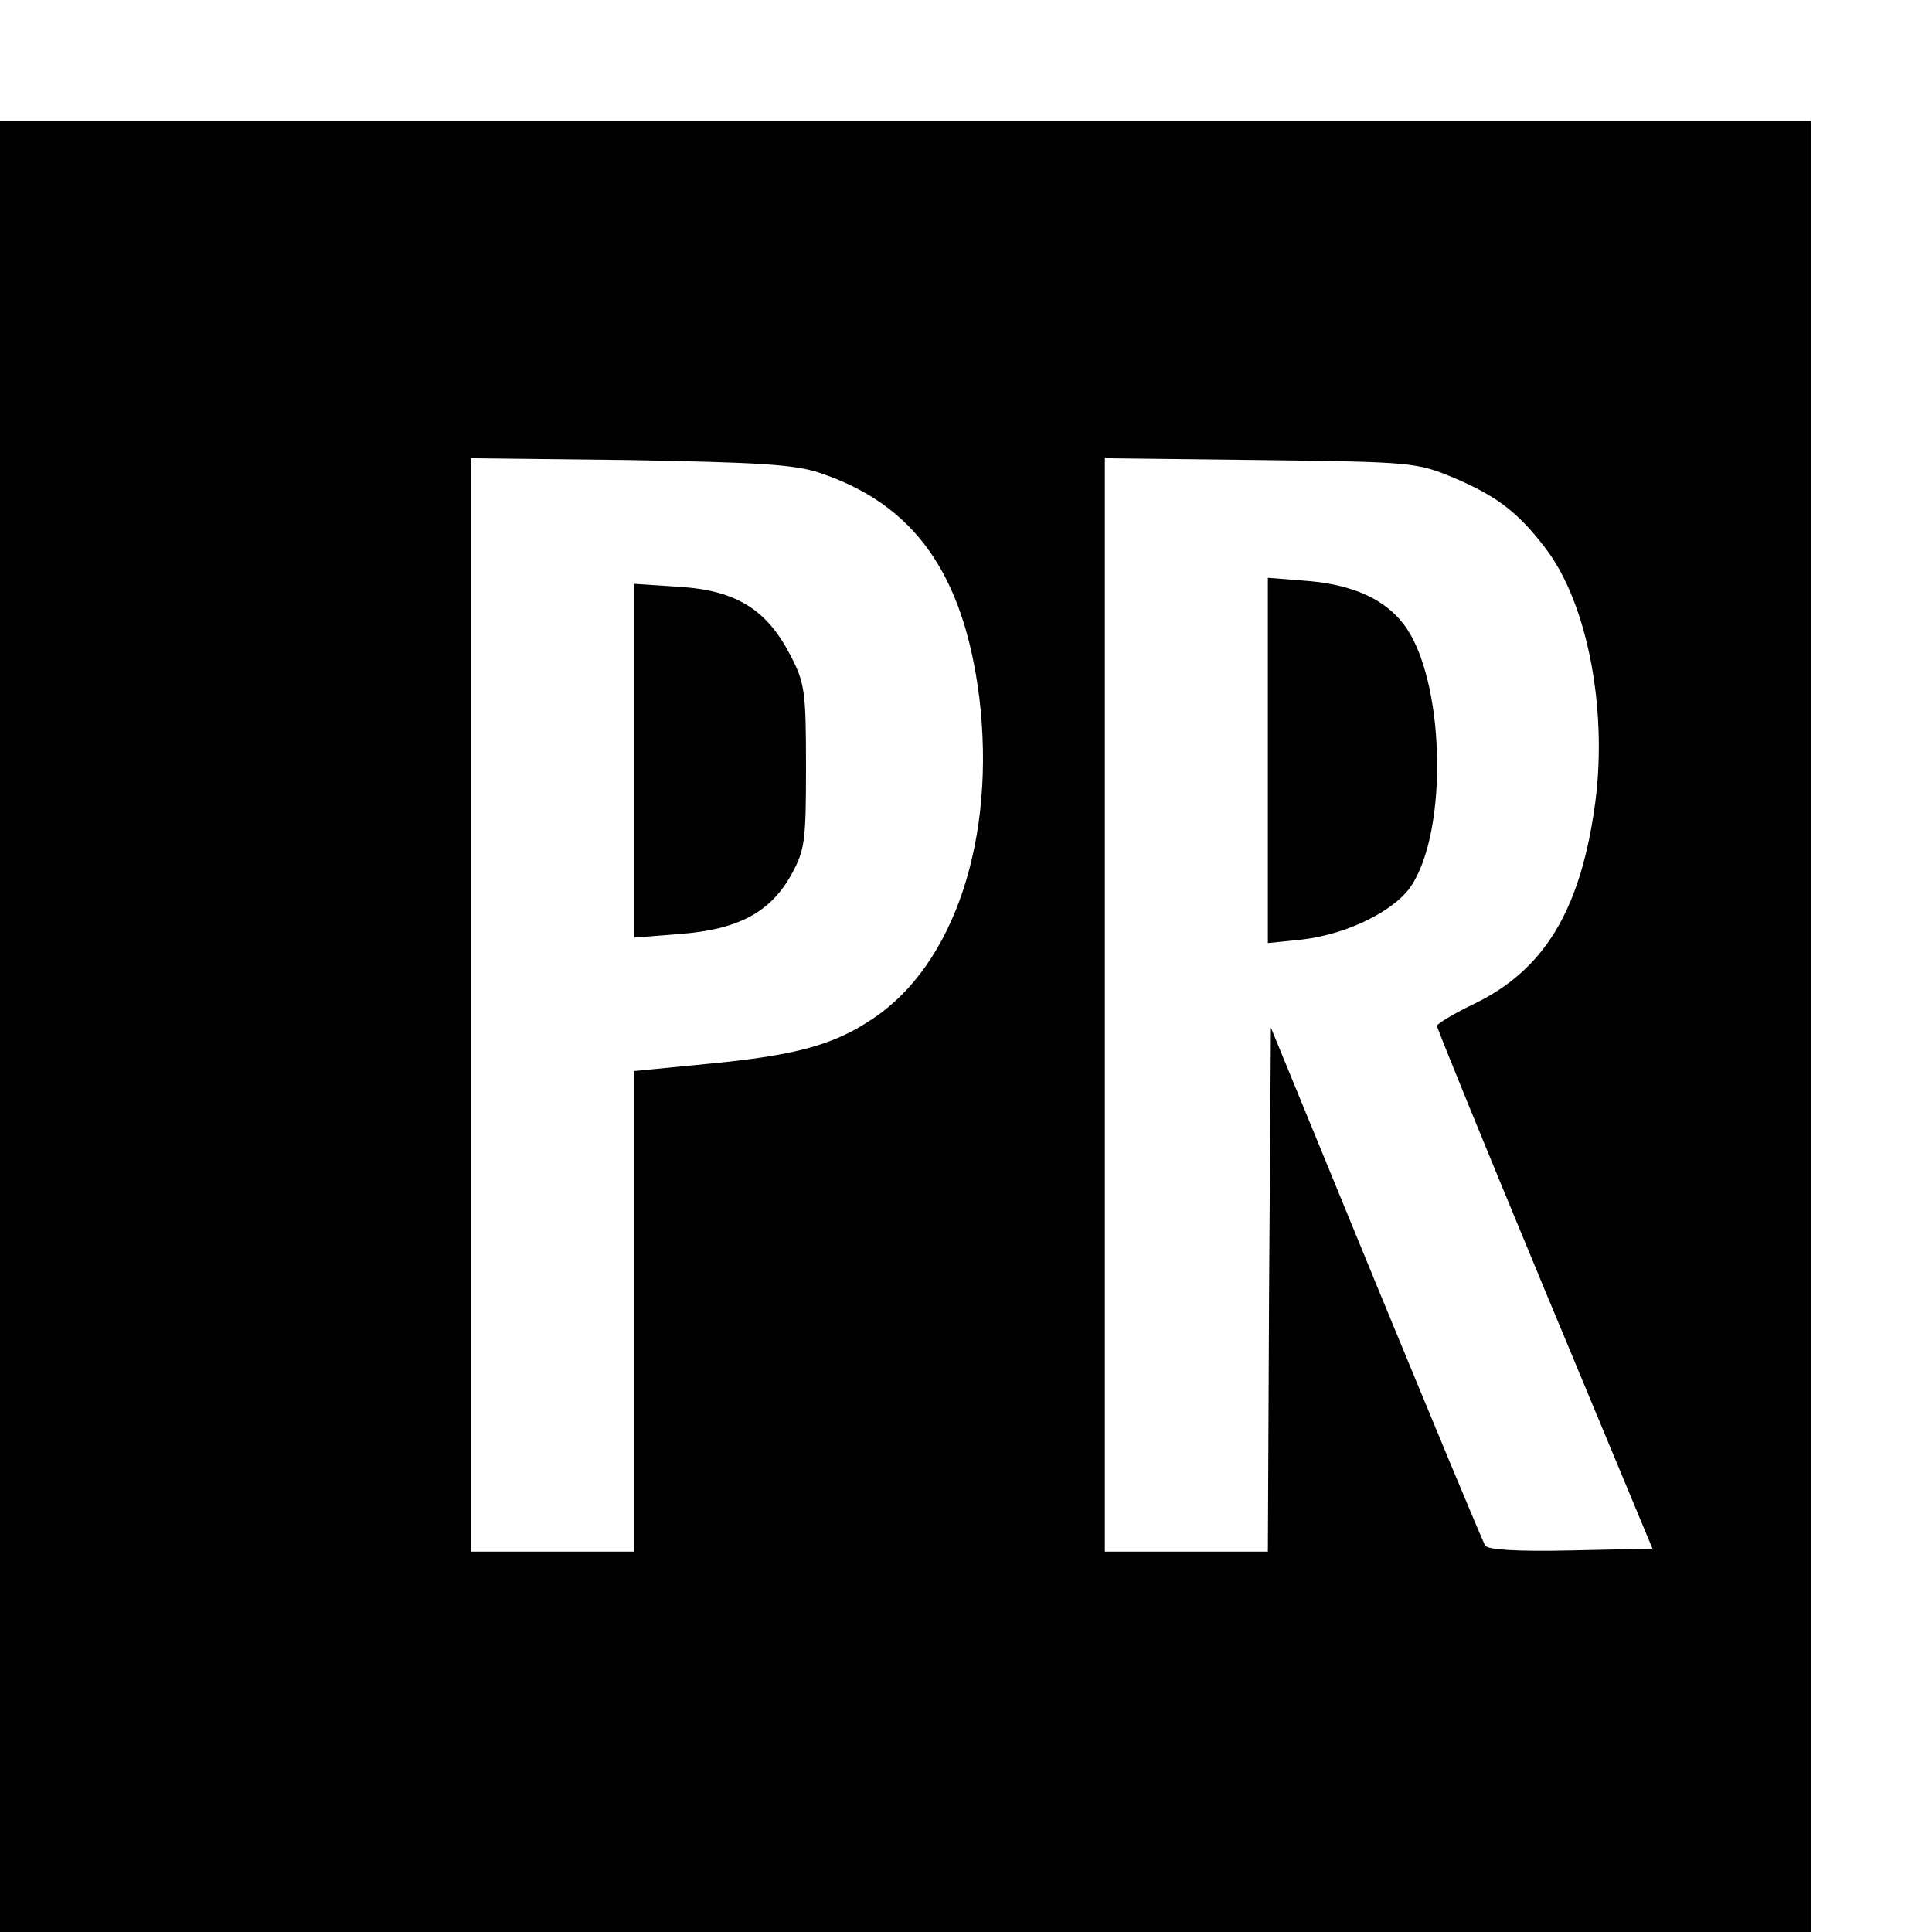
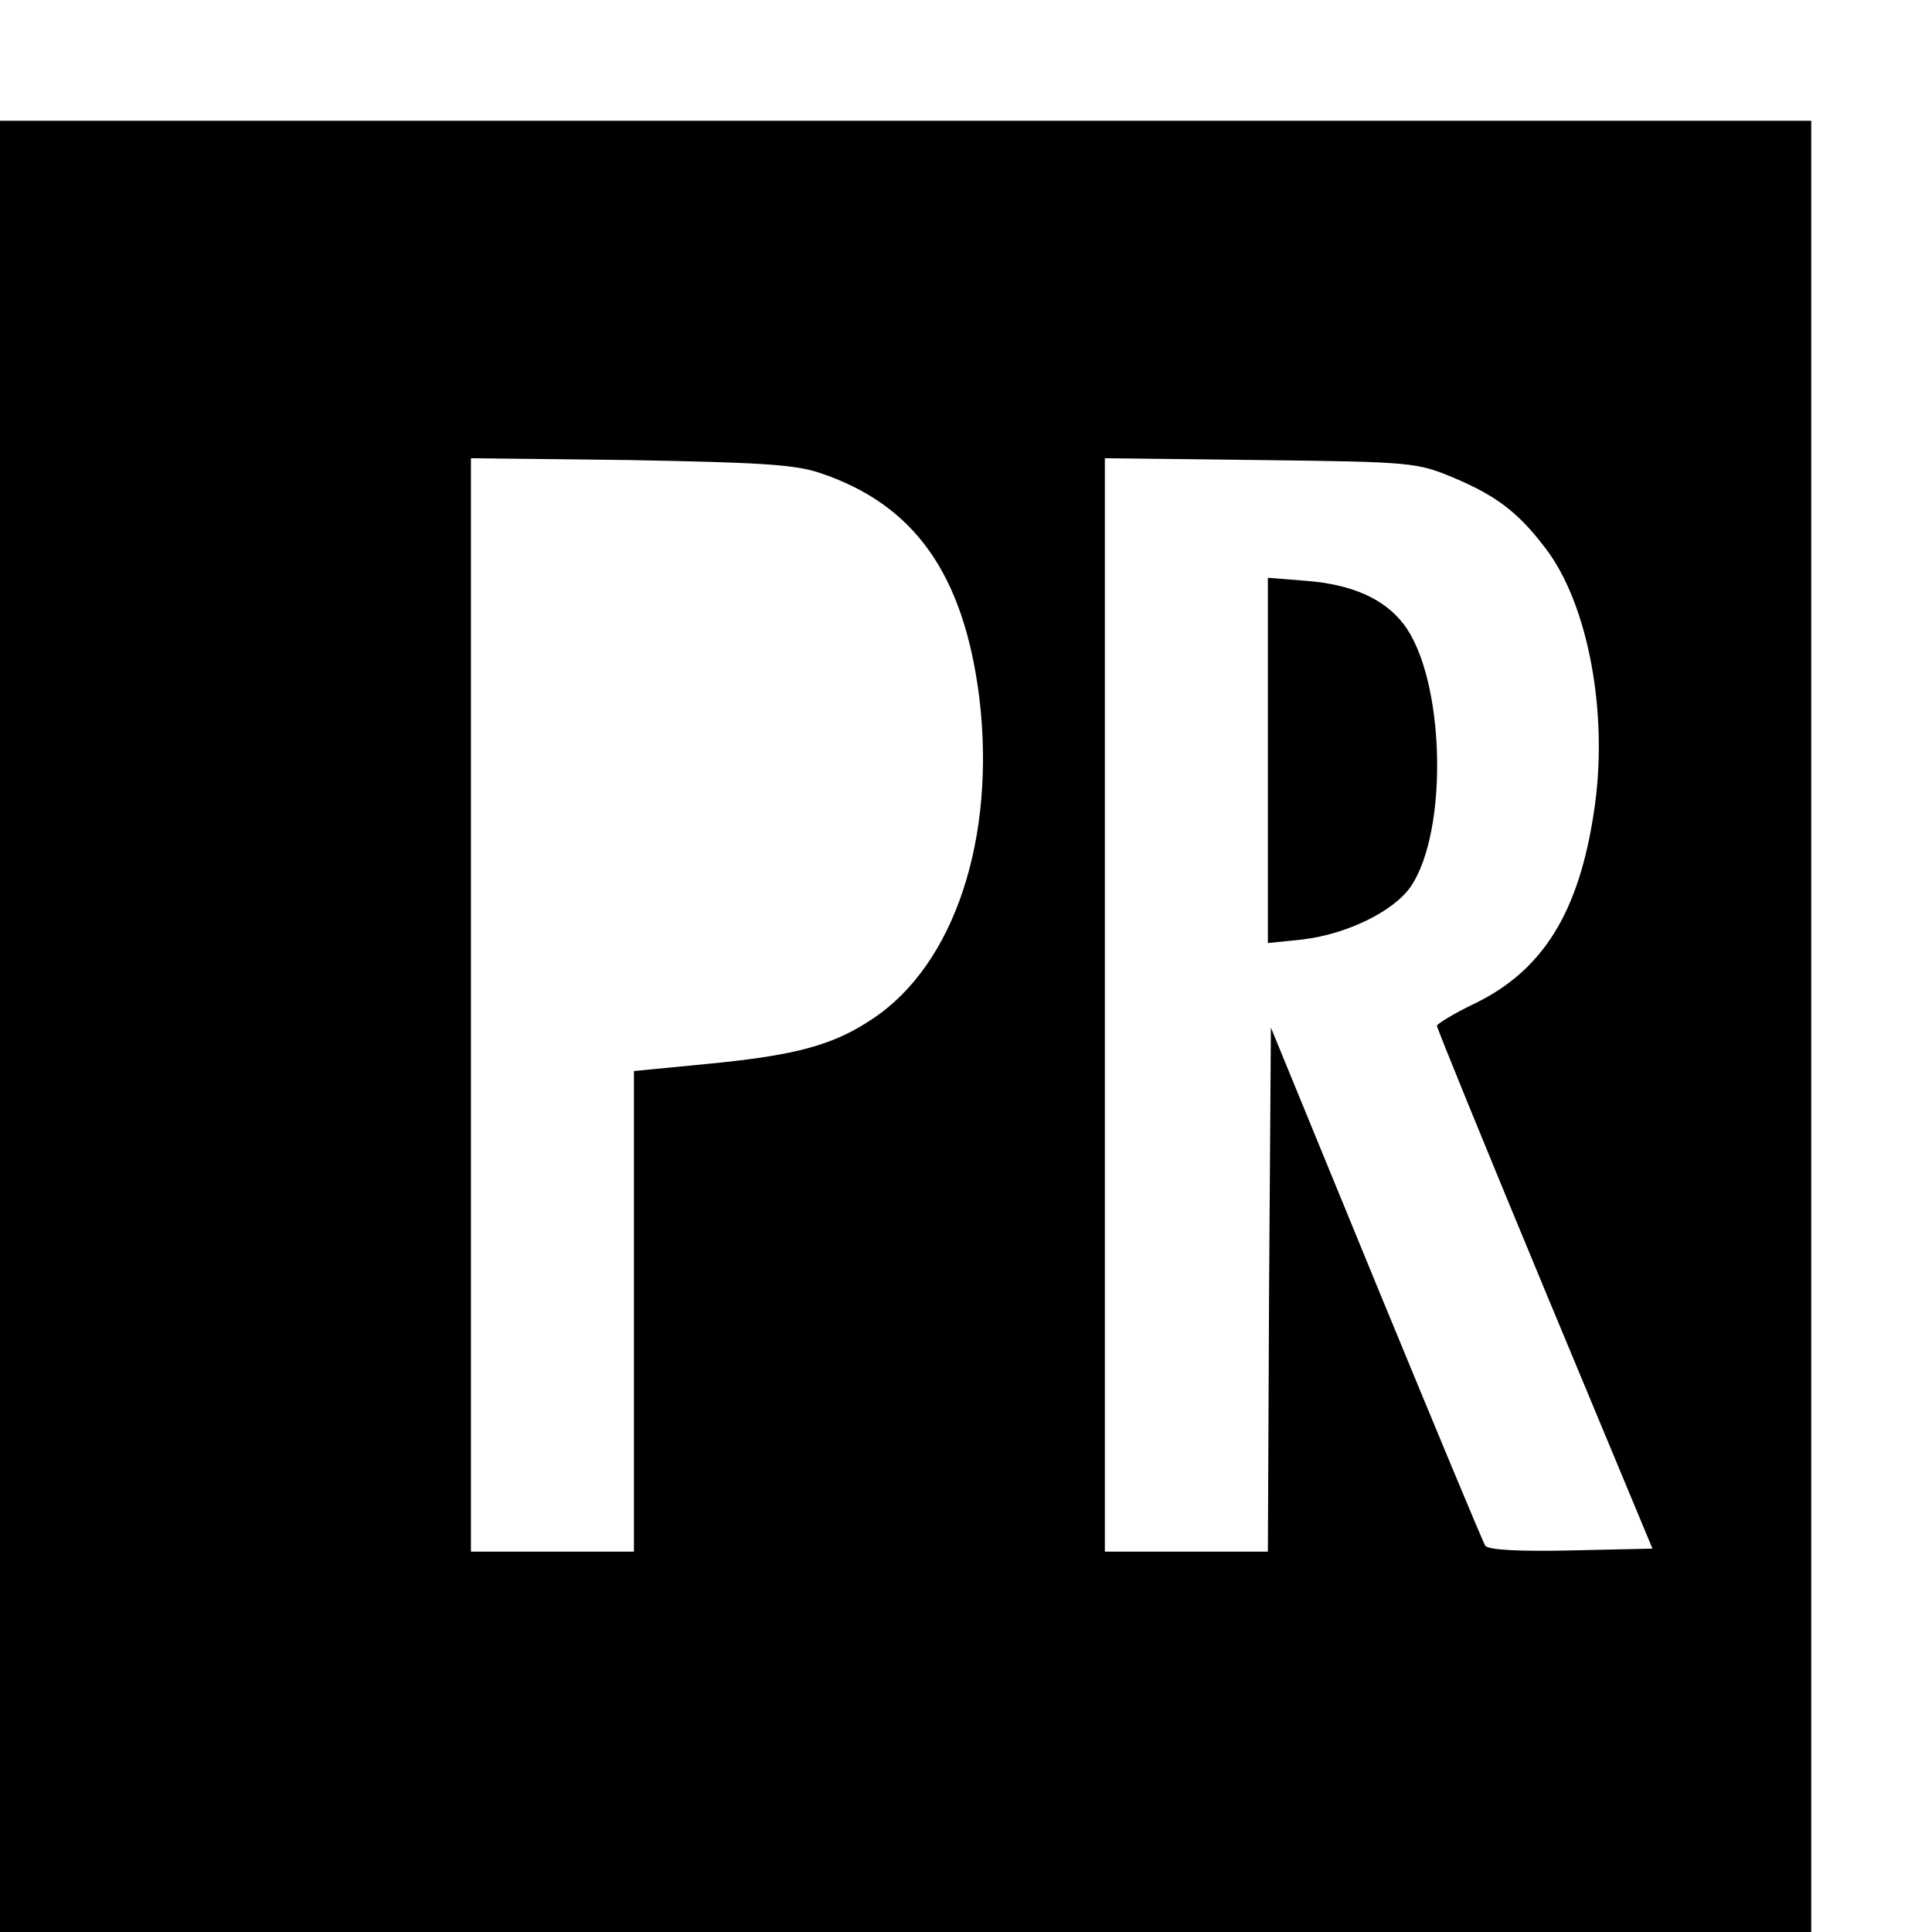
<svg xmlns="http://www.w3.org/2000/svg" version="1.0" width="16pt" height="16pt" viewBox="0 0 16 16" preserveAspectRatio="xMidYMid meet">
  <g transform="translate(0,16) scale(0.005,-0.005)" fill="#000000" stroke="none">
    <path d="M0 1500 l0 -1500 1500 0 1500 0 0 1500 0 1500 -1500 0 -1500 0 0 -1500z m1357 917 c157 -52 239 -167 265 -372 28 -233 -41 -442 -176 -532 -65 -44 -128 -61 -273 -75 l-123 -12 0 -398 0 -398 -135 0 -135 0 0 906 0 905 263 -3 c212 -4 272 -7 314 -21z m1050 -8 c71 -30 107 -57 152 -116 72 -93 106 -277 81 -438 -25 -166 -84 -261 -195 -316 -36 -17 -65 -35 -65 -38 0 -4 80 -200 178 -436 l179 -430 -135 -3 c-88 -2 -138 1 -142 8 -4 6 -85 201 -181 434 l-174 424 -3 -434 -2 -434 -135 0 -135 0 0 906 0 905 258 -3 c250 -3 259 -4 319 -29z" />
-     <path d="M1050 1940 l0 -293 75 6 c96 7 150 35 185 97 23 42 25 54 25 180 0 125 -2 139 -26 185 -39 75 -89 107 -183 113 l-76 5 0 -293z" />
-     <path d="M2100 1940 l0 -302 58 6 c74 9 151 47 179 88 63 94 56 345 -12 434 -32 42 -85 66 -162 72 l-63 5 0 -303z" />
+     <path d="M2100 1940 l0 -302 58 6 c74 9 151 47 179 88 63 94 56 345 -12 434 -32 42 -85 66 -162 72 l-63 5 0 -303" />
  </g>
</svg>